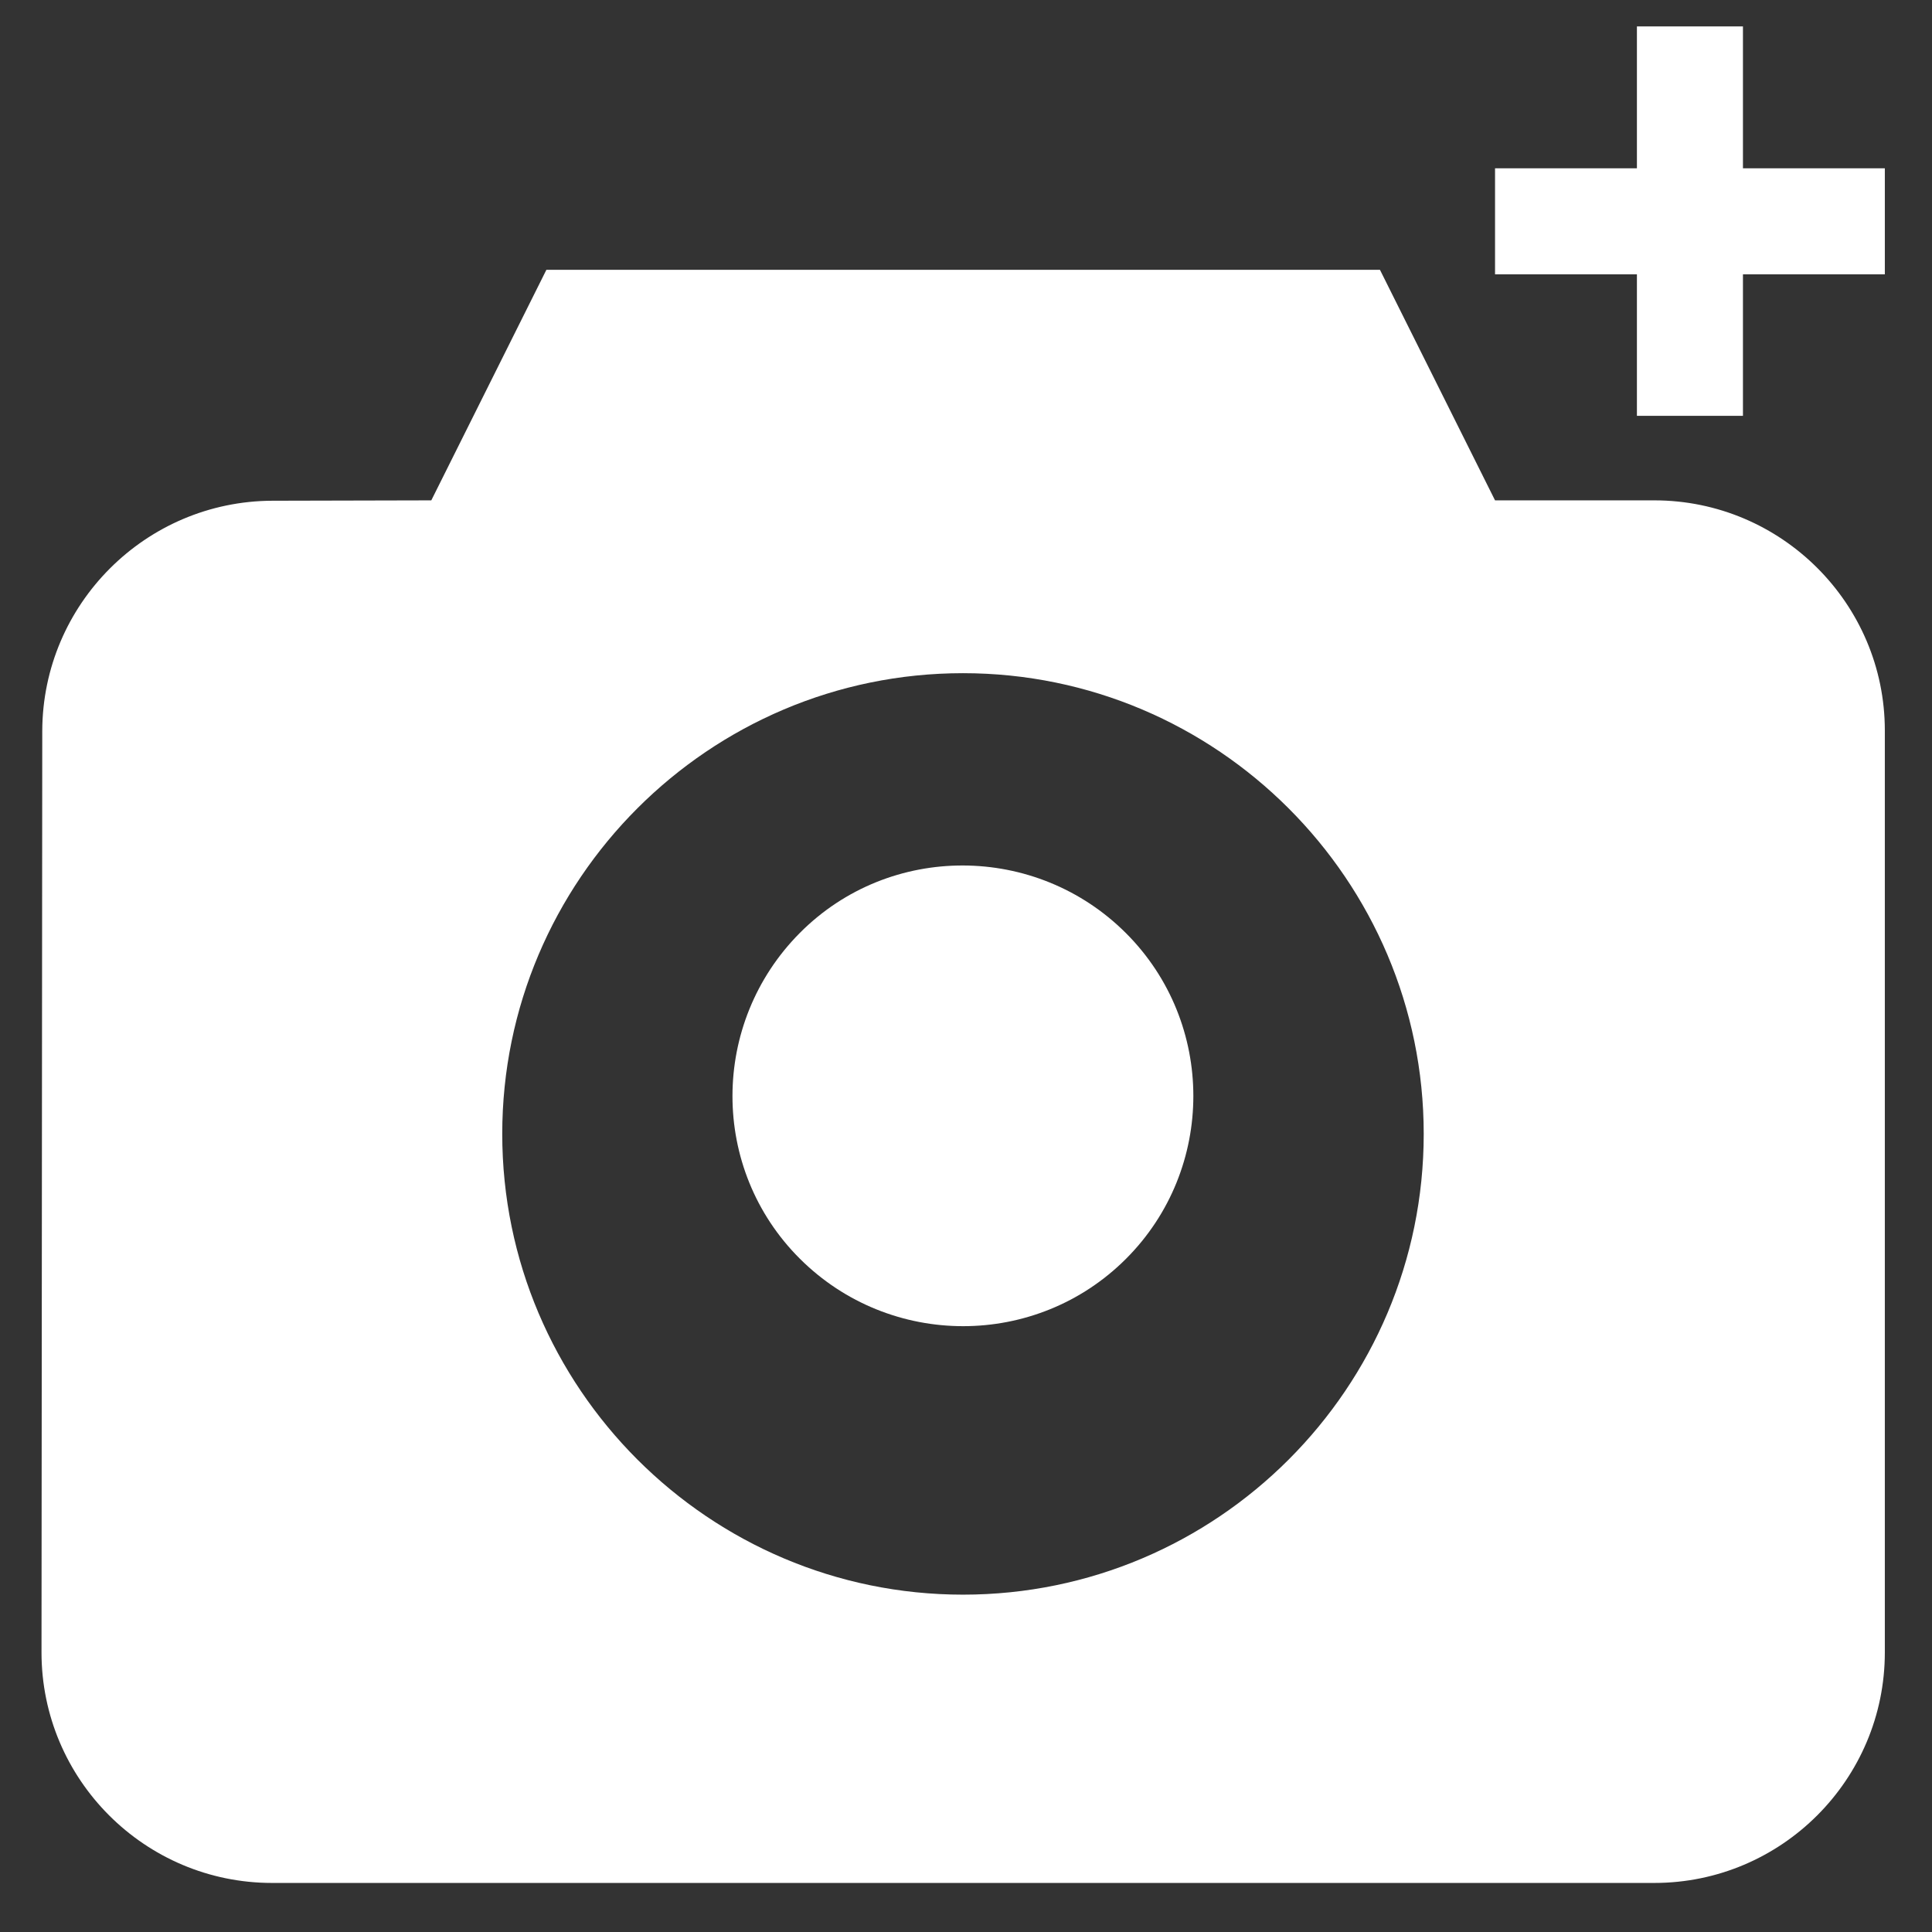
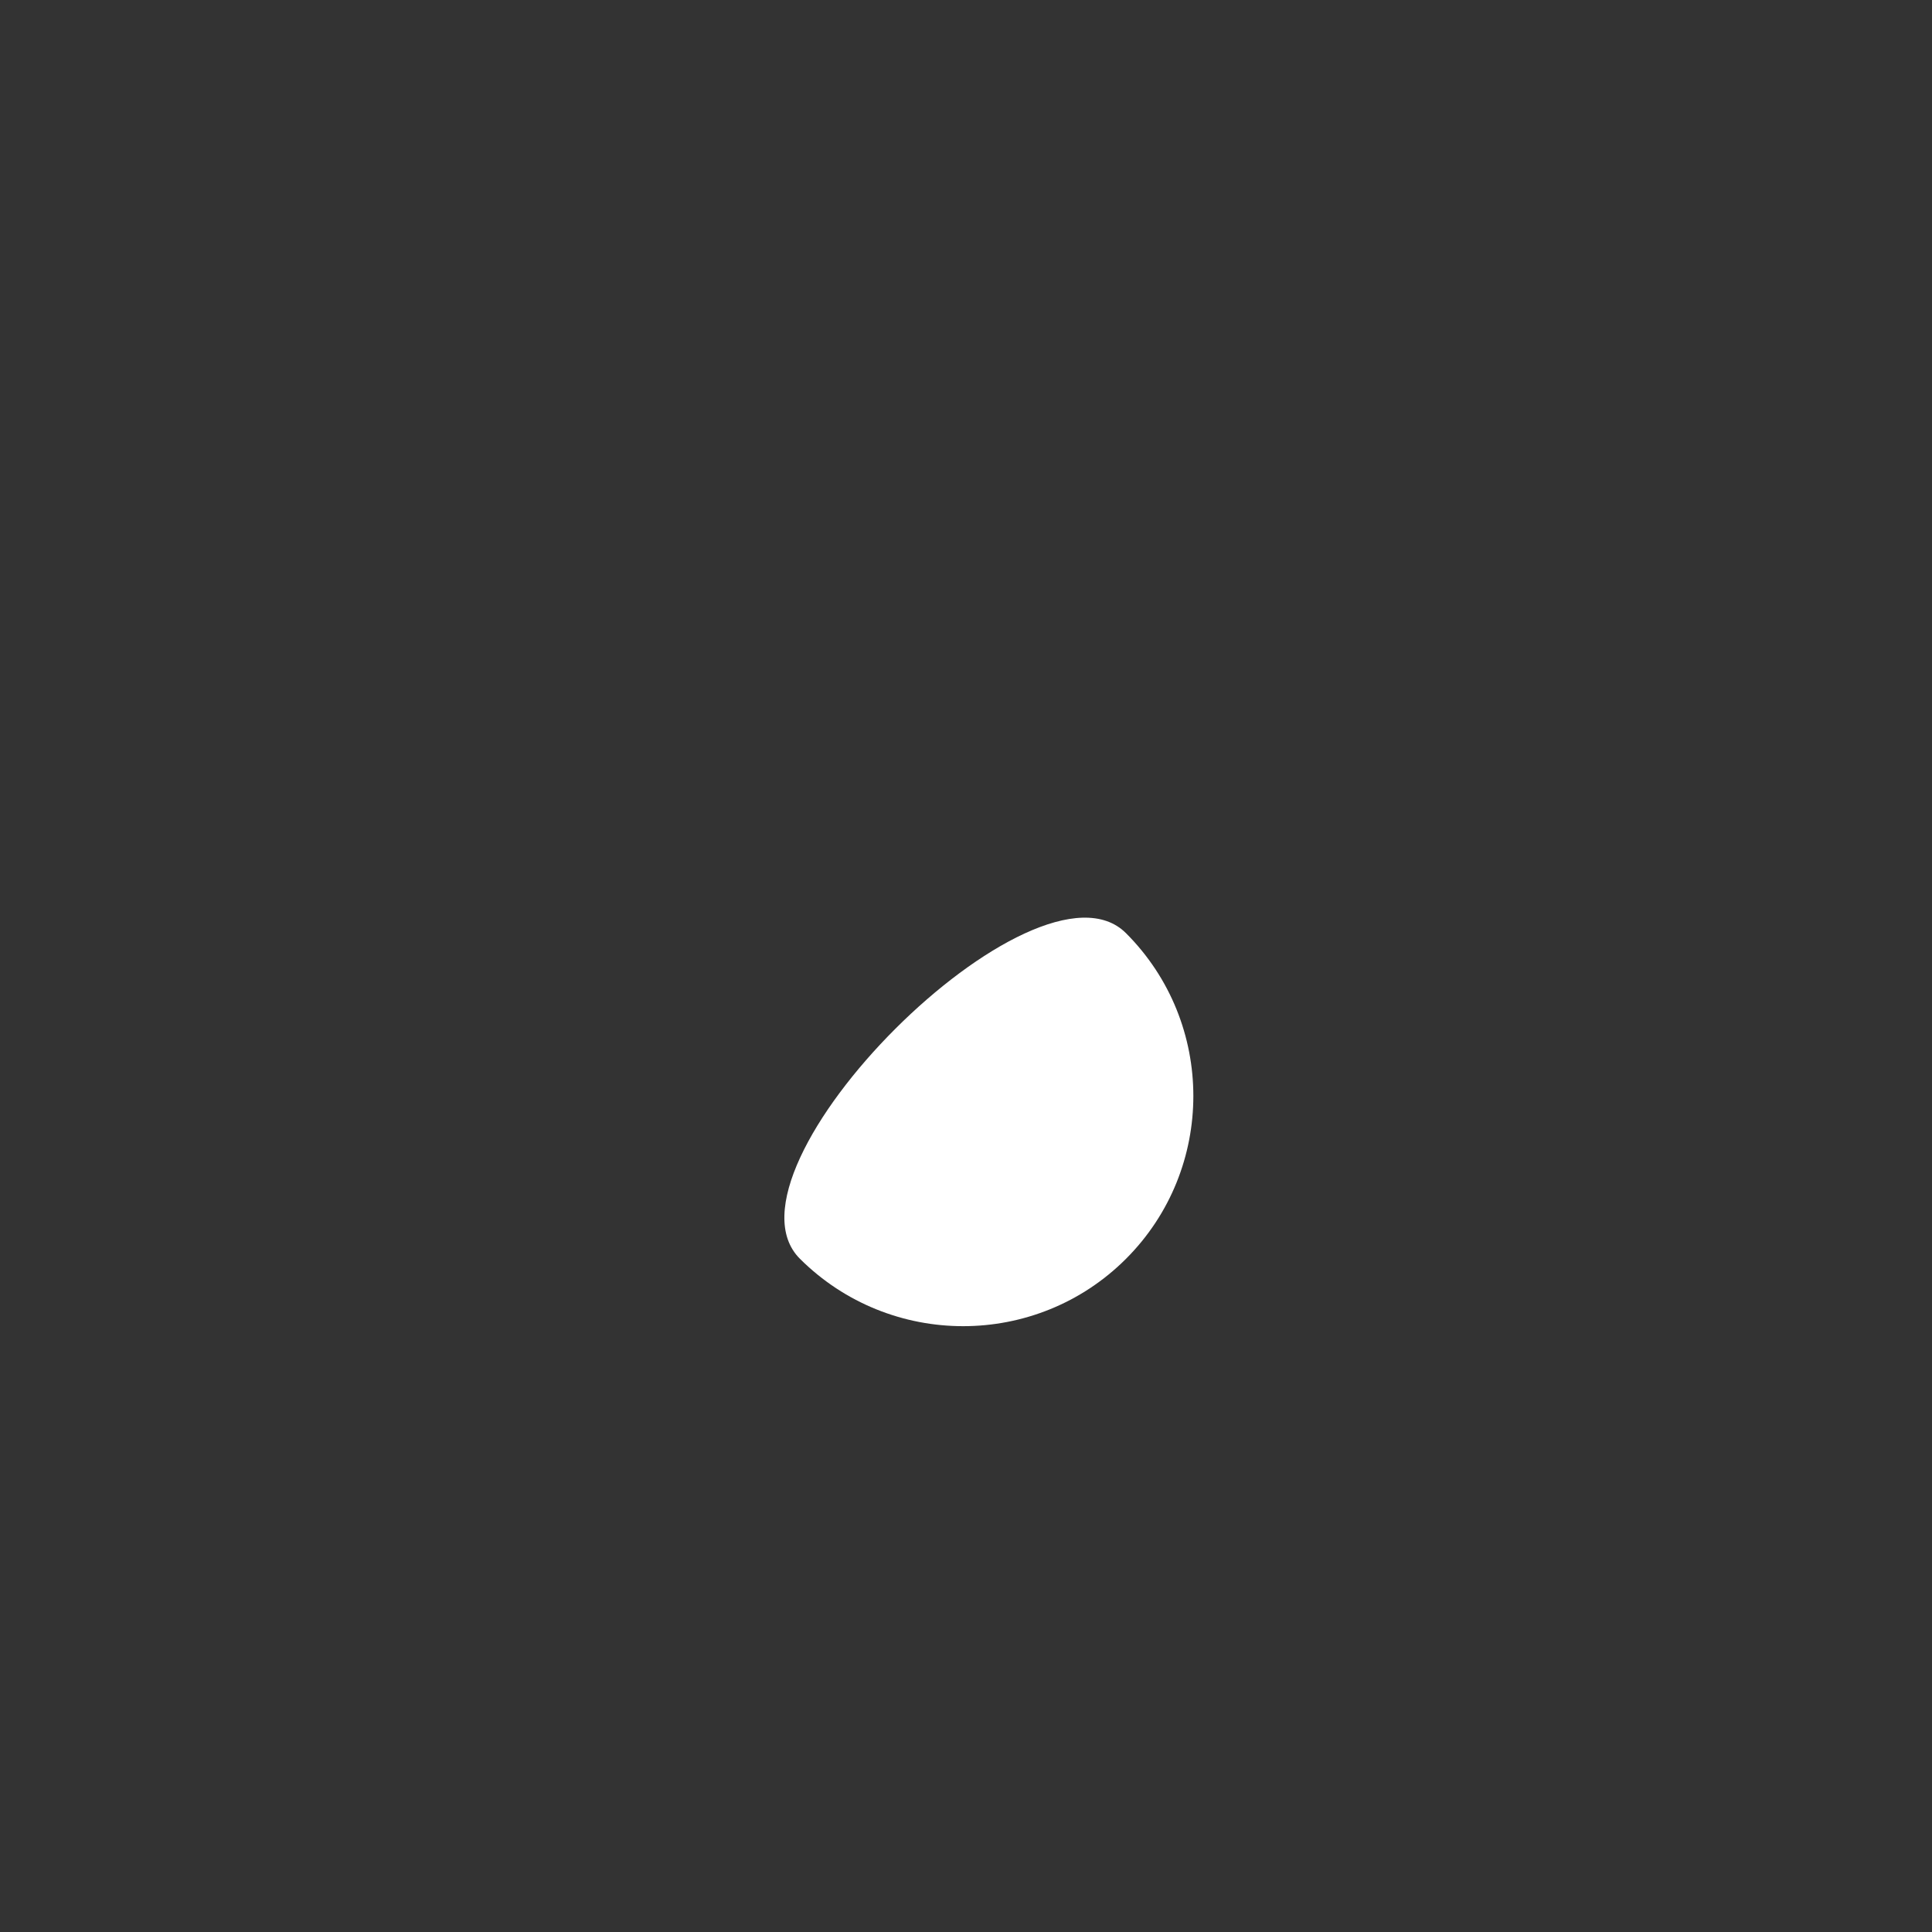
<svg xmlns="http://www.w3.org/2000/svg" version="1.1" id="Capa_1" x="0px" y="0px" width="512px" height="512px" viewBox="213 -225 512 512" style="enable-background:new 213 -225 512 512;" xml:space="preserve">
  <rect x="213" y="-225" width="512" height="512" fill="#333333" stroke="none" />
  <style type="text/css">
	.st0{fill:#FFFFFF;}
</style>
-   <path class="st0" d="M511.4,22.3c23.8,23.8,23.8,62.5,0,86.3c-23.8,23.8-62.5,23.8-86.4,0s-23.8-62.5,0-86.4S487.6-1.5,511.4,22.3" />
-   <path class="st0" d="M651.4-92.4h-42.2l-30.5-61.1H357.8l-30.5,61.1l-42.1,0.1c-33.6,0.1-60.9,27.4-61,61L224,212.9  c0,33.7,27.4,61.1,61.1,61.1h366.3c33.7,0,61.1-27.4,61.1-61.1V-31.4C712.5-65,685.1-92.4,651.4-92.4z M468.2,197.6  c-67.3,0-122.1-54.8-122.1-122.1S400.9-46.6,468.2-46.6S590.3,8.2,590.3,75.5S535.6,197.6,468.2,197.6L468.2,197.6z" />
-   <polygon class="st0" points="712.5,-180.4 674.9,-180.4 674.9,-218 646.8,-218 646.8,-180.4 609.2,-180.4 609.2,-152.3   646.8,-152.3 646.8,-114.8 674.9,-114.8 674.9,-152.3 712.5,-152.3 " />
+   <path class="st0" d="M511.4,22.3c23.8,23.8,23.8,62.5,0,86.3c-23.8,23.8-62.5,23.8-86.4,0S487.6-1.5,511.4,22.3" />
</svg>